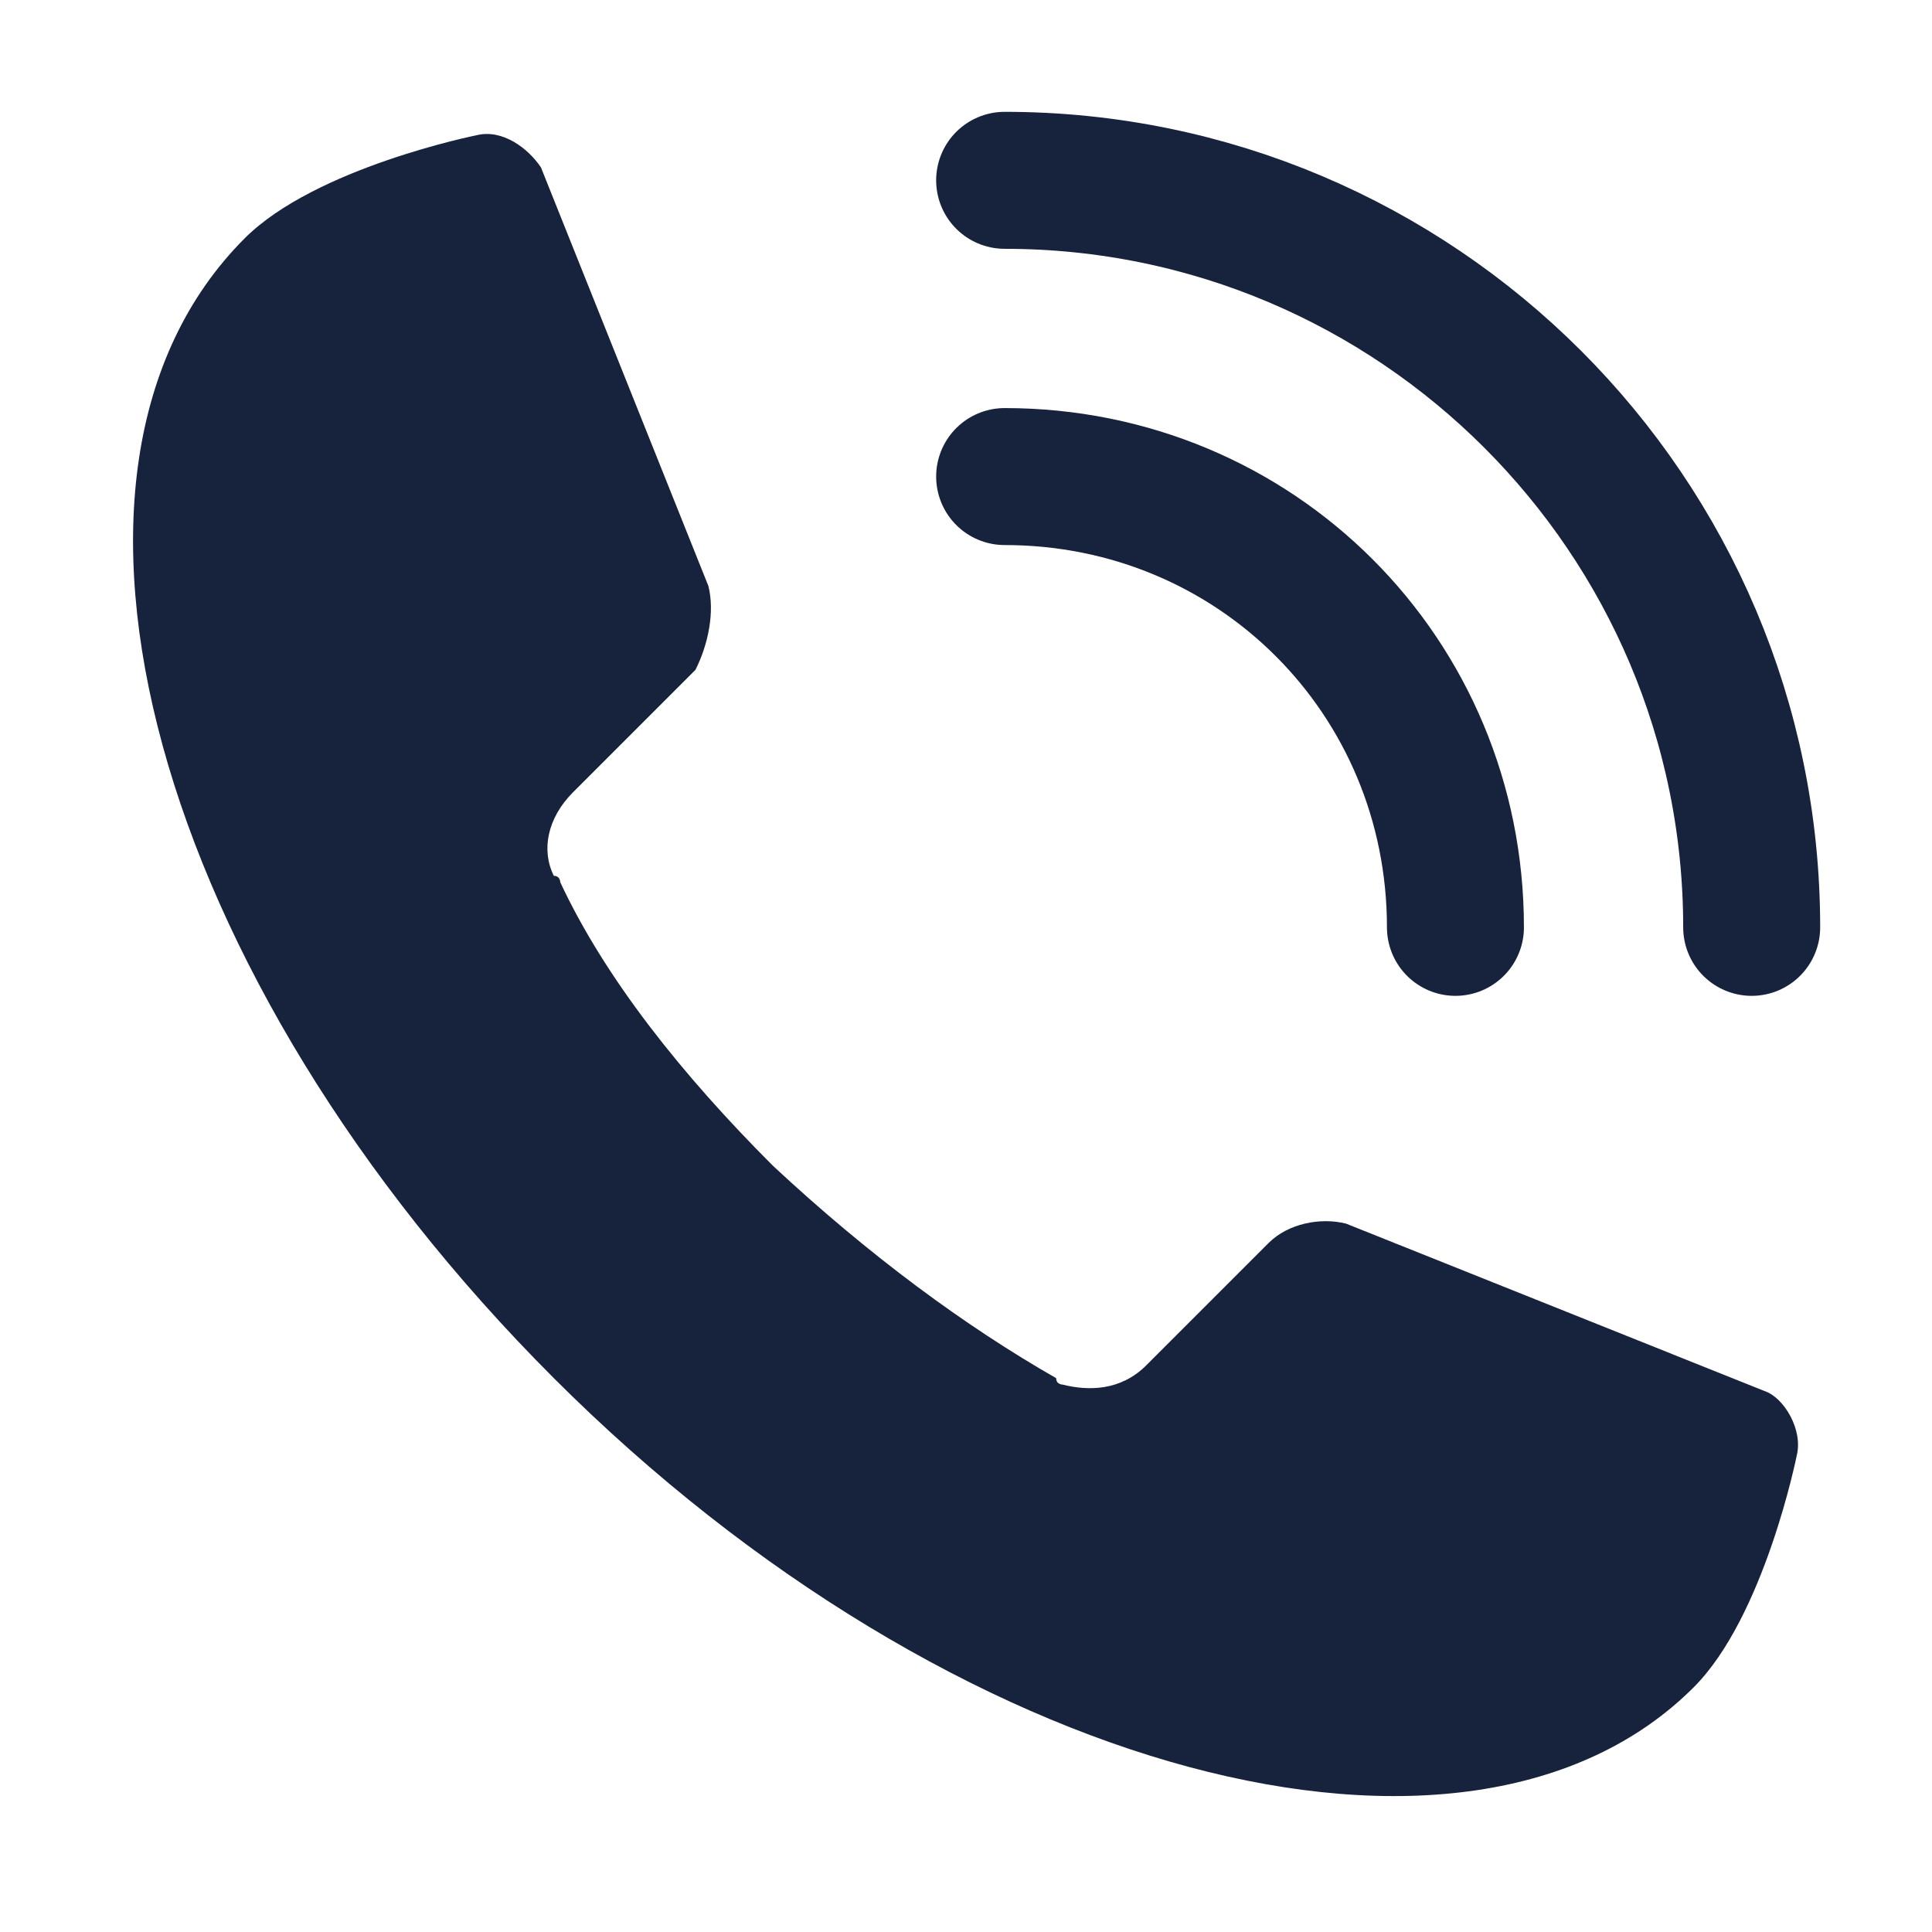
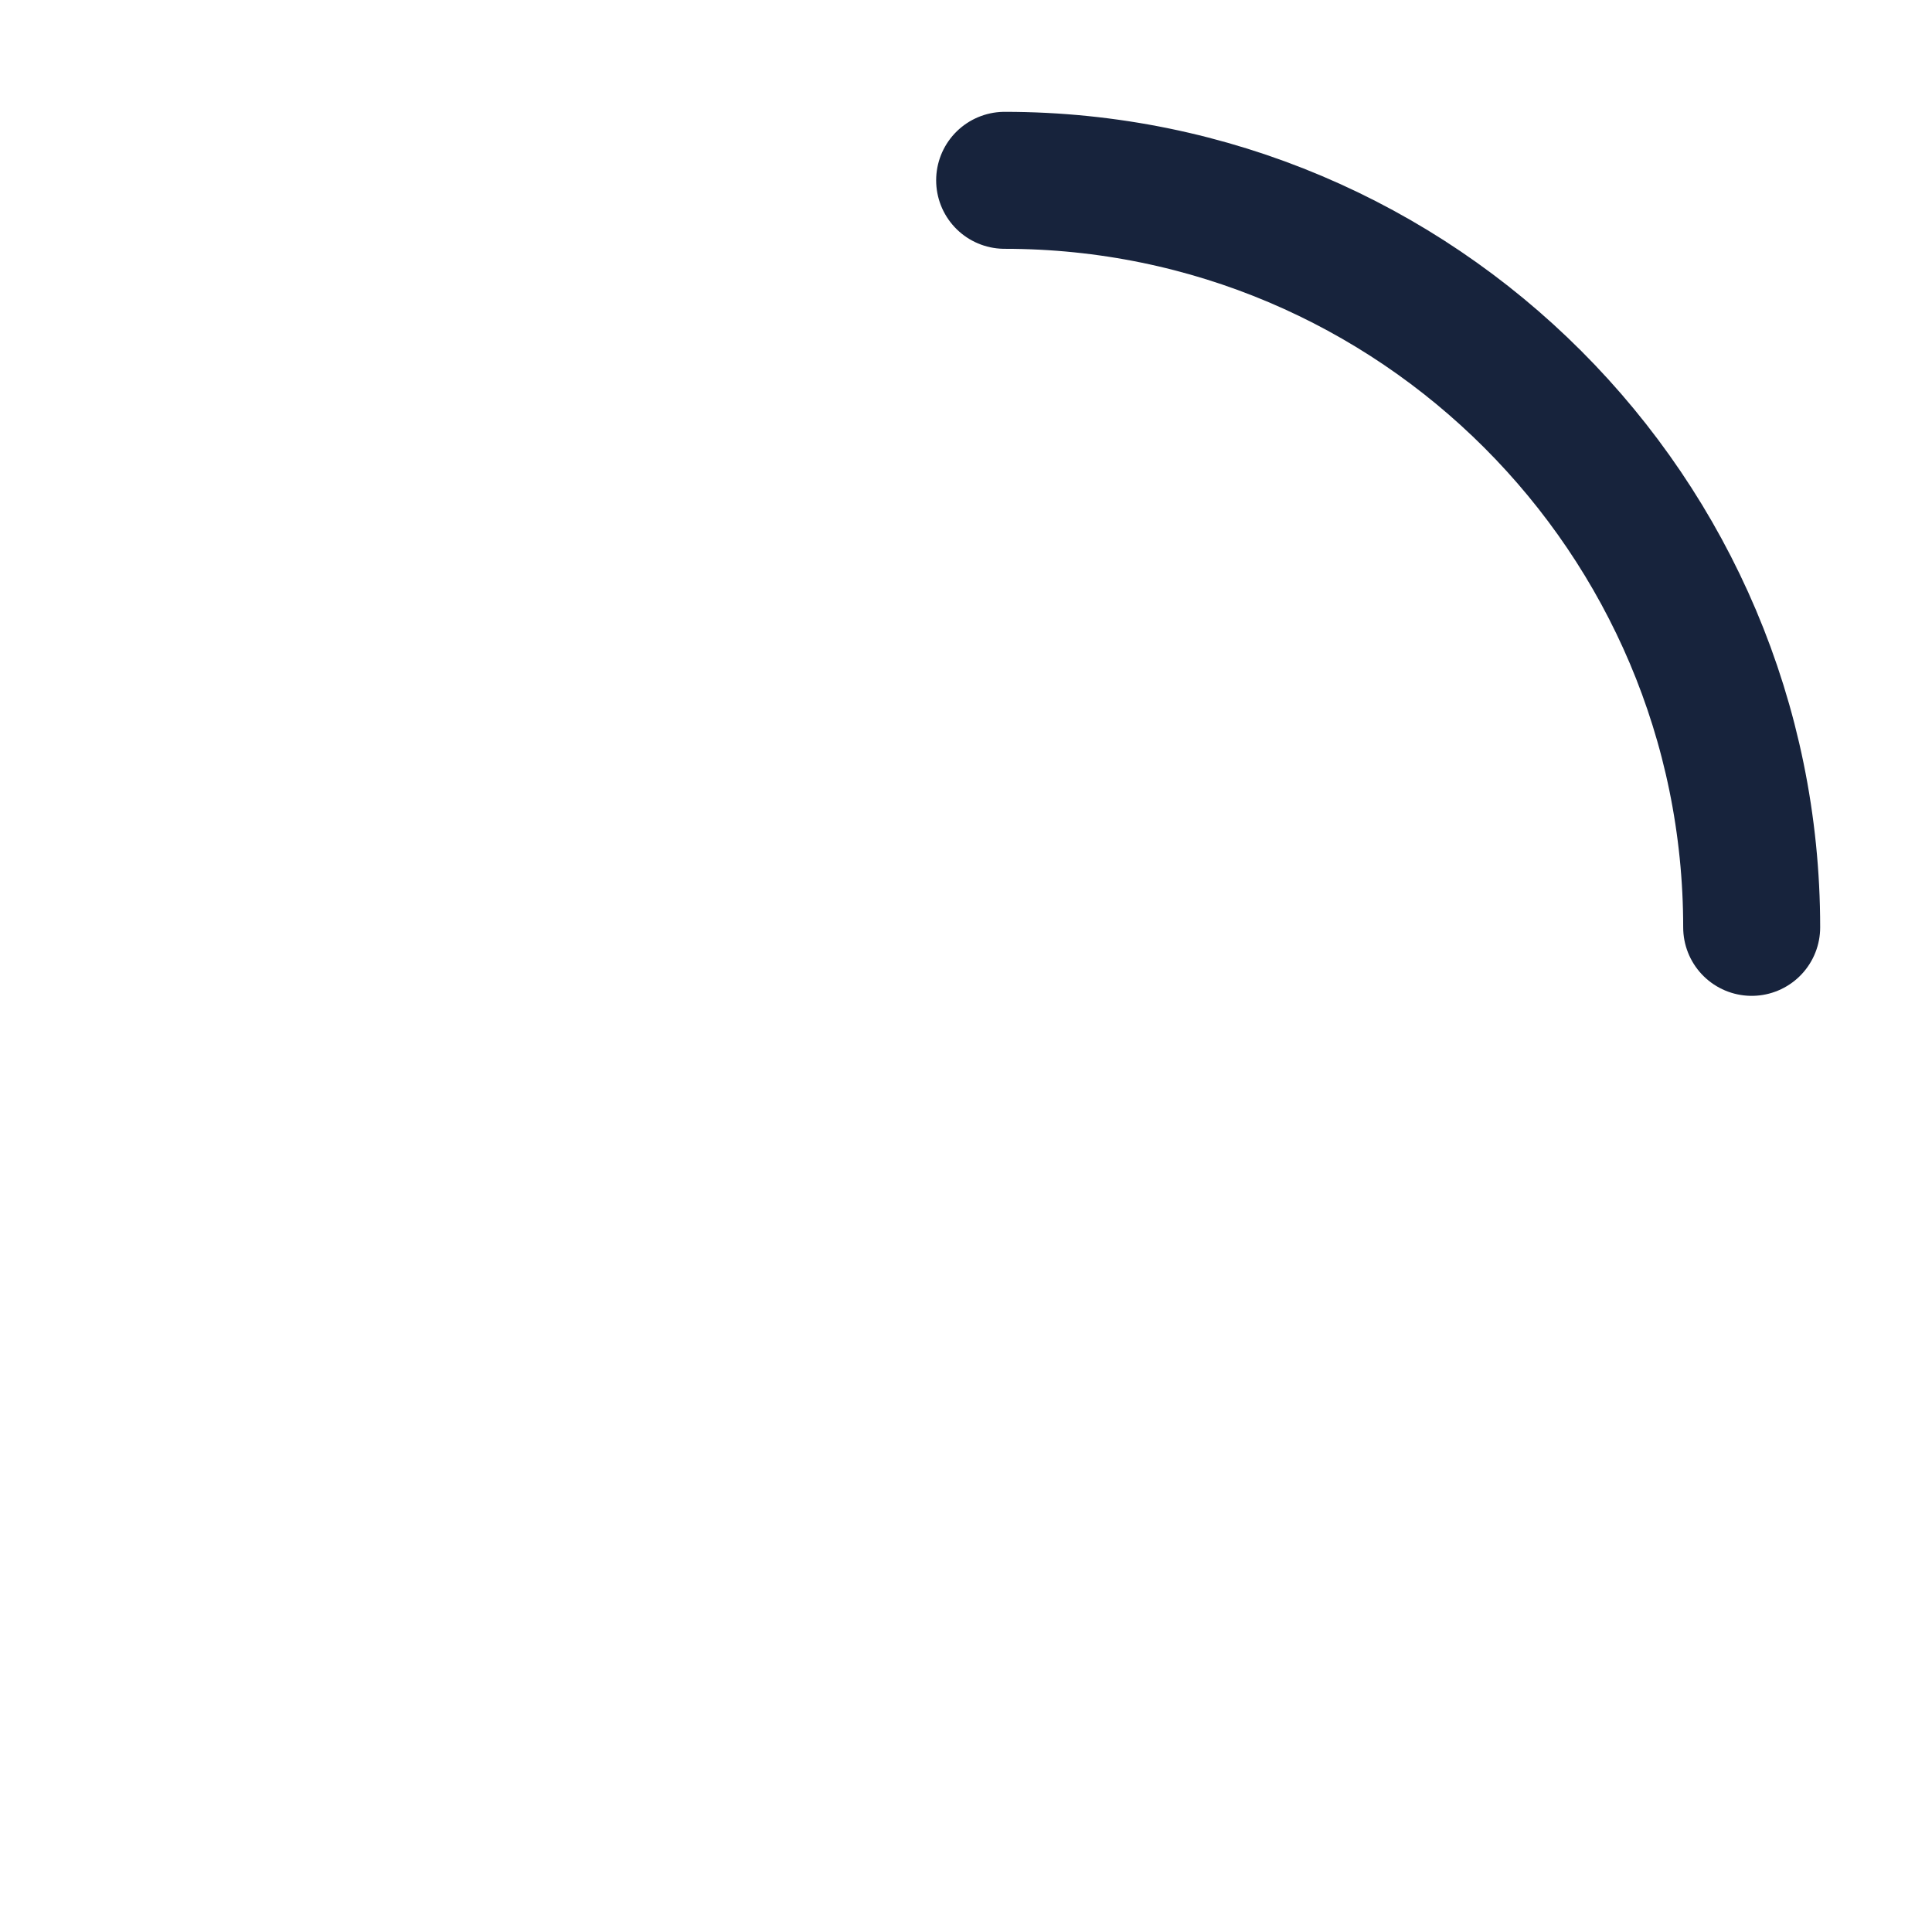
<svg xmlns="http://www.w3.org/2000/svg" version="1.1" id="Ebene_1" x="0px" y="0px" width="30px" height="30px" viewBox="0 0 30 30" style="enable-background:new 0 0 30 30;" xml:space="preserve">
  <style type="text/css">
	.st0{fill:none;stroke:#17233C;stroke-width:2.127;stroke-linecap:round;stroke-linejoin:round;stroke-miterlimit:10;}
	.st1{fill:#17233C;}
</style>
-   <path class="st0" d="M15.6,7.4c3.9,0,7,3.1,7,7" />
  <path class="st0" d="M15.6,2.8c6.4,0,11.6,5.2,11.6,11.6" />
-   <path class="st1" d="M3.8,3.7L3.8,3.7C0.2,7.3,2.4,15.2,8.6,21.4c6.2,6.2,14.2,8.3,17.7,4.8c1.1-1.1,1.6-3.6,1.6-3.6  c0.1-0.4-0.2-0.9-0.5-1L20.9,19c-0.4-0.1-0.9,0-1.2,0.3l-1.9,1.9c-0.4,0.4-0.9,0.4-1.3,0.3c0,0-0.1,0-0.1-0.1c0,0,0,0,0,0  c-1.4-0.8-2.9-1.9-4.4-3.3c-1.4-1.4-2.6-2.9-3.3-4.4c0,0,0,0,0,0c0,0,0-0.1-0.1-0.1c-0.2-0.4-0.1-0.9,0.3-1.3l1.9-1.9  C11,10,11.1,9.5,11,9.1L8.4,2.6C8.2,2.3,7.8,2,7.4,2.1C7.4,2.1,4.9,2.6,3.8,3.7" />
</svg>